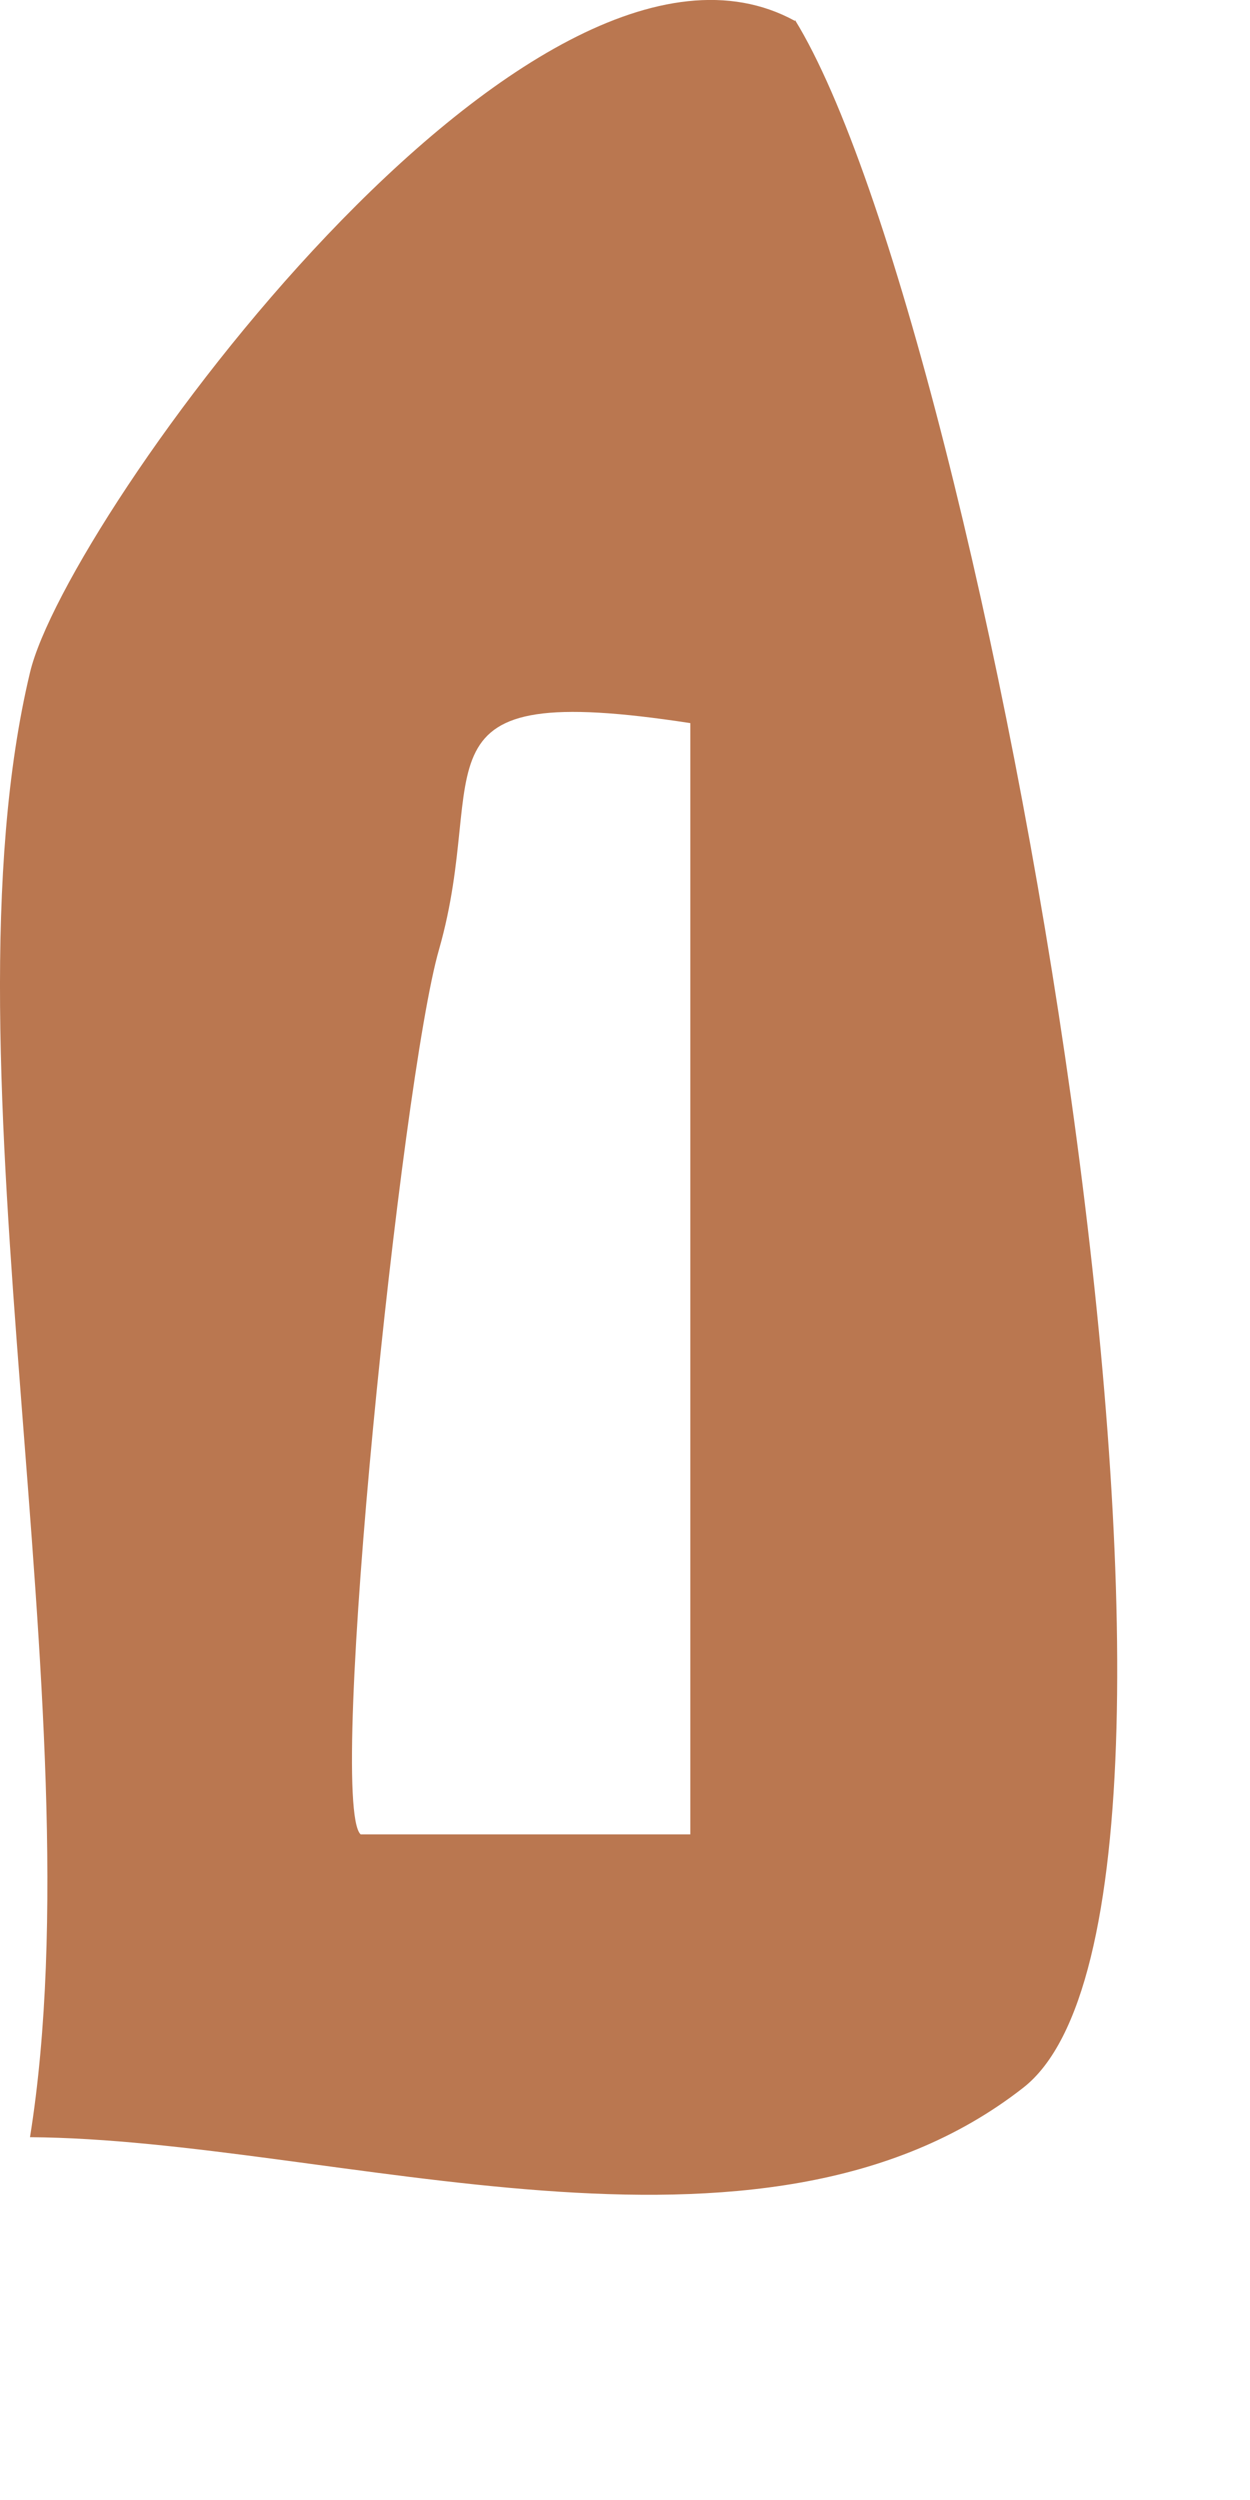
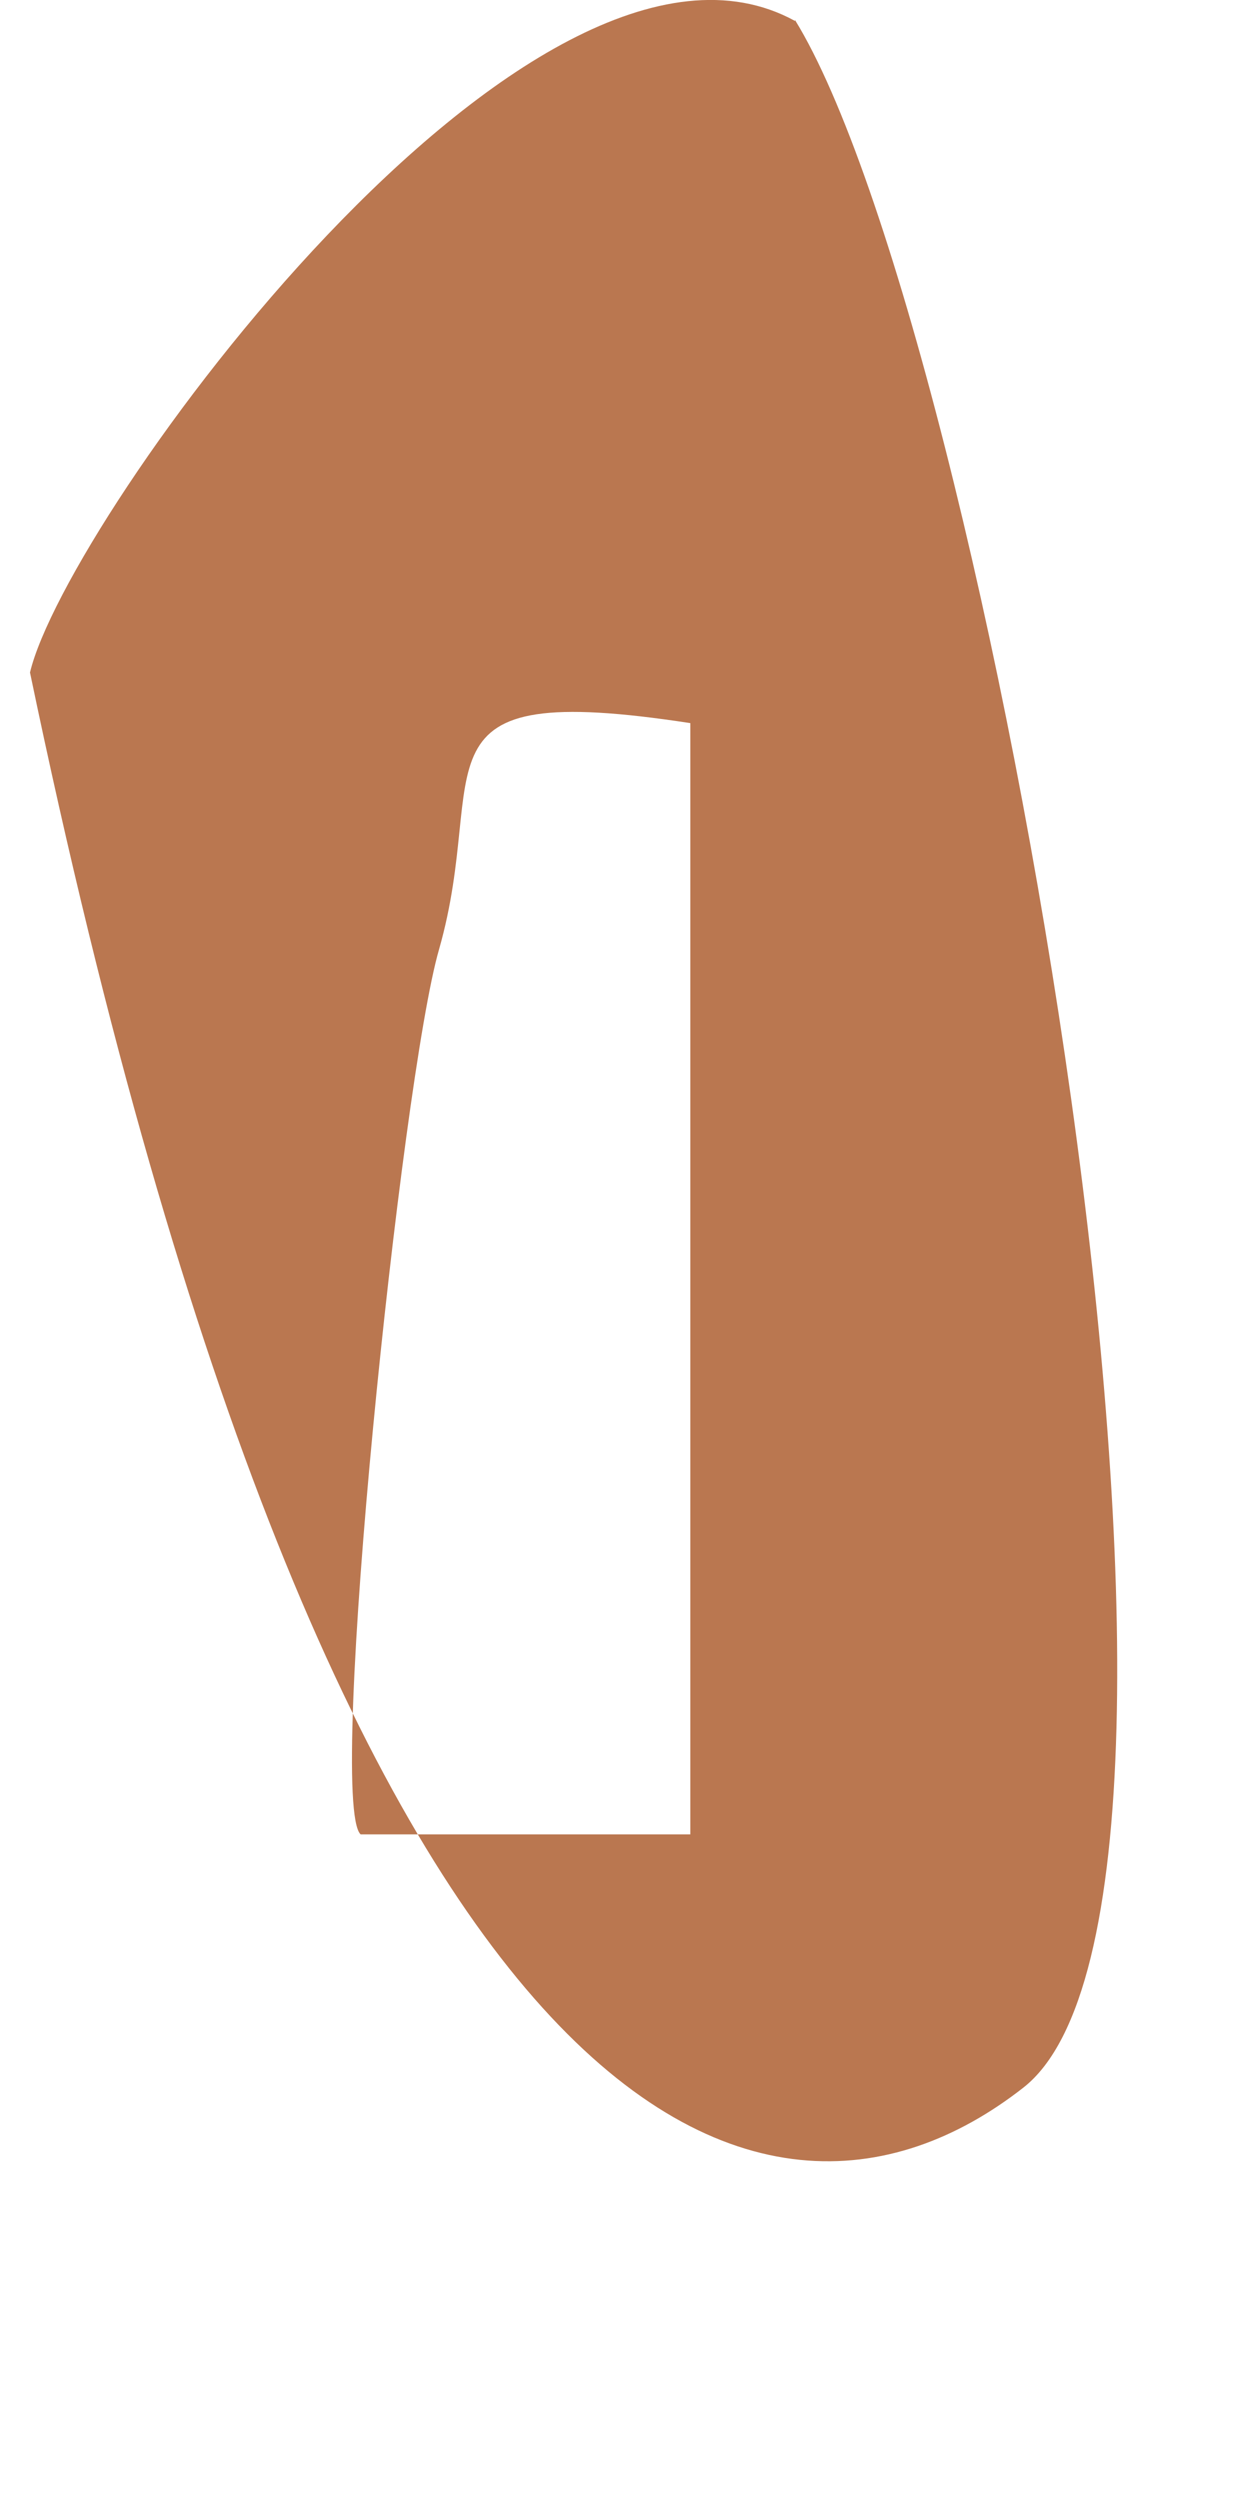
<svg xmlns="http://www.w3.org/2000/svg" fill="none" height="100%" overflow="visible" preserveAspectRatio="none" style="display: block;" viewBox="0 0 4 8" width="100%">
-   <path d="M2.544 0.067C1.701 -0.395 0.212 1.661 0.096 2.152C-0.204 3.406 0.315 5.469 0.096 6.839C1.073 6.846 2.431 7.34 3.274 6.681C4.05 6.077 3.151 1.05 2.544 0.064V0.067ZM1.154 5.87C1.045 5.769 1.285 3.452 1.405 3.038C1.57 2.459 1.285 2.172 2.209 2.314V5.87H1.154Z" fill="#A95525" fill-opacity="0.8" id="Vector" />
+   <path d="M2.544 0.067C1.701 -0.395 0.212 1.661 0.096 2.152C1.073 6.846 2.431 7.34 3.274 6.681C4.05 6.077 3.151 1.05 2.544 0.064V0.067ZM1.154 5.87C1.045 5.769 1.285 3.452 1.405 3.038C1.57 2.459 1.285 2.172 2.209 2.314V5.87H1.154Z" fill="#A95525" fill-opacity="0.8" id="Vector" />
</svg>